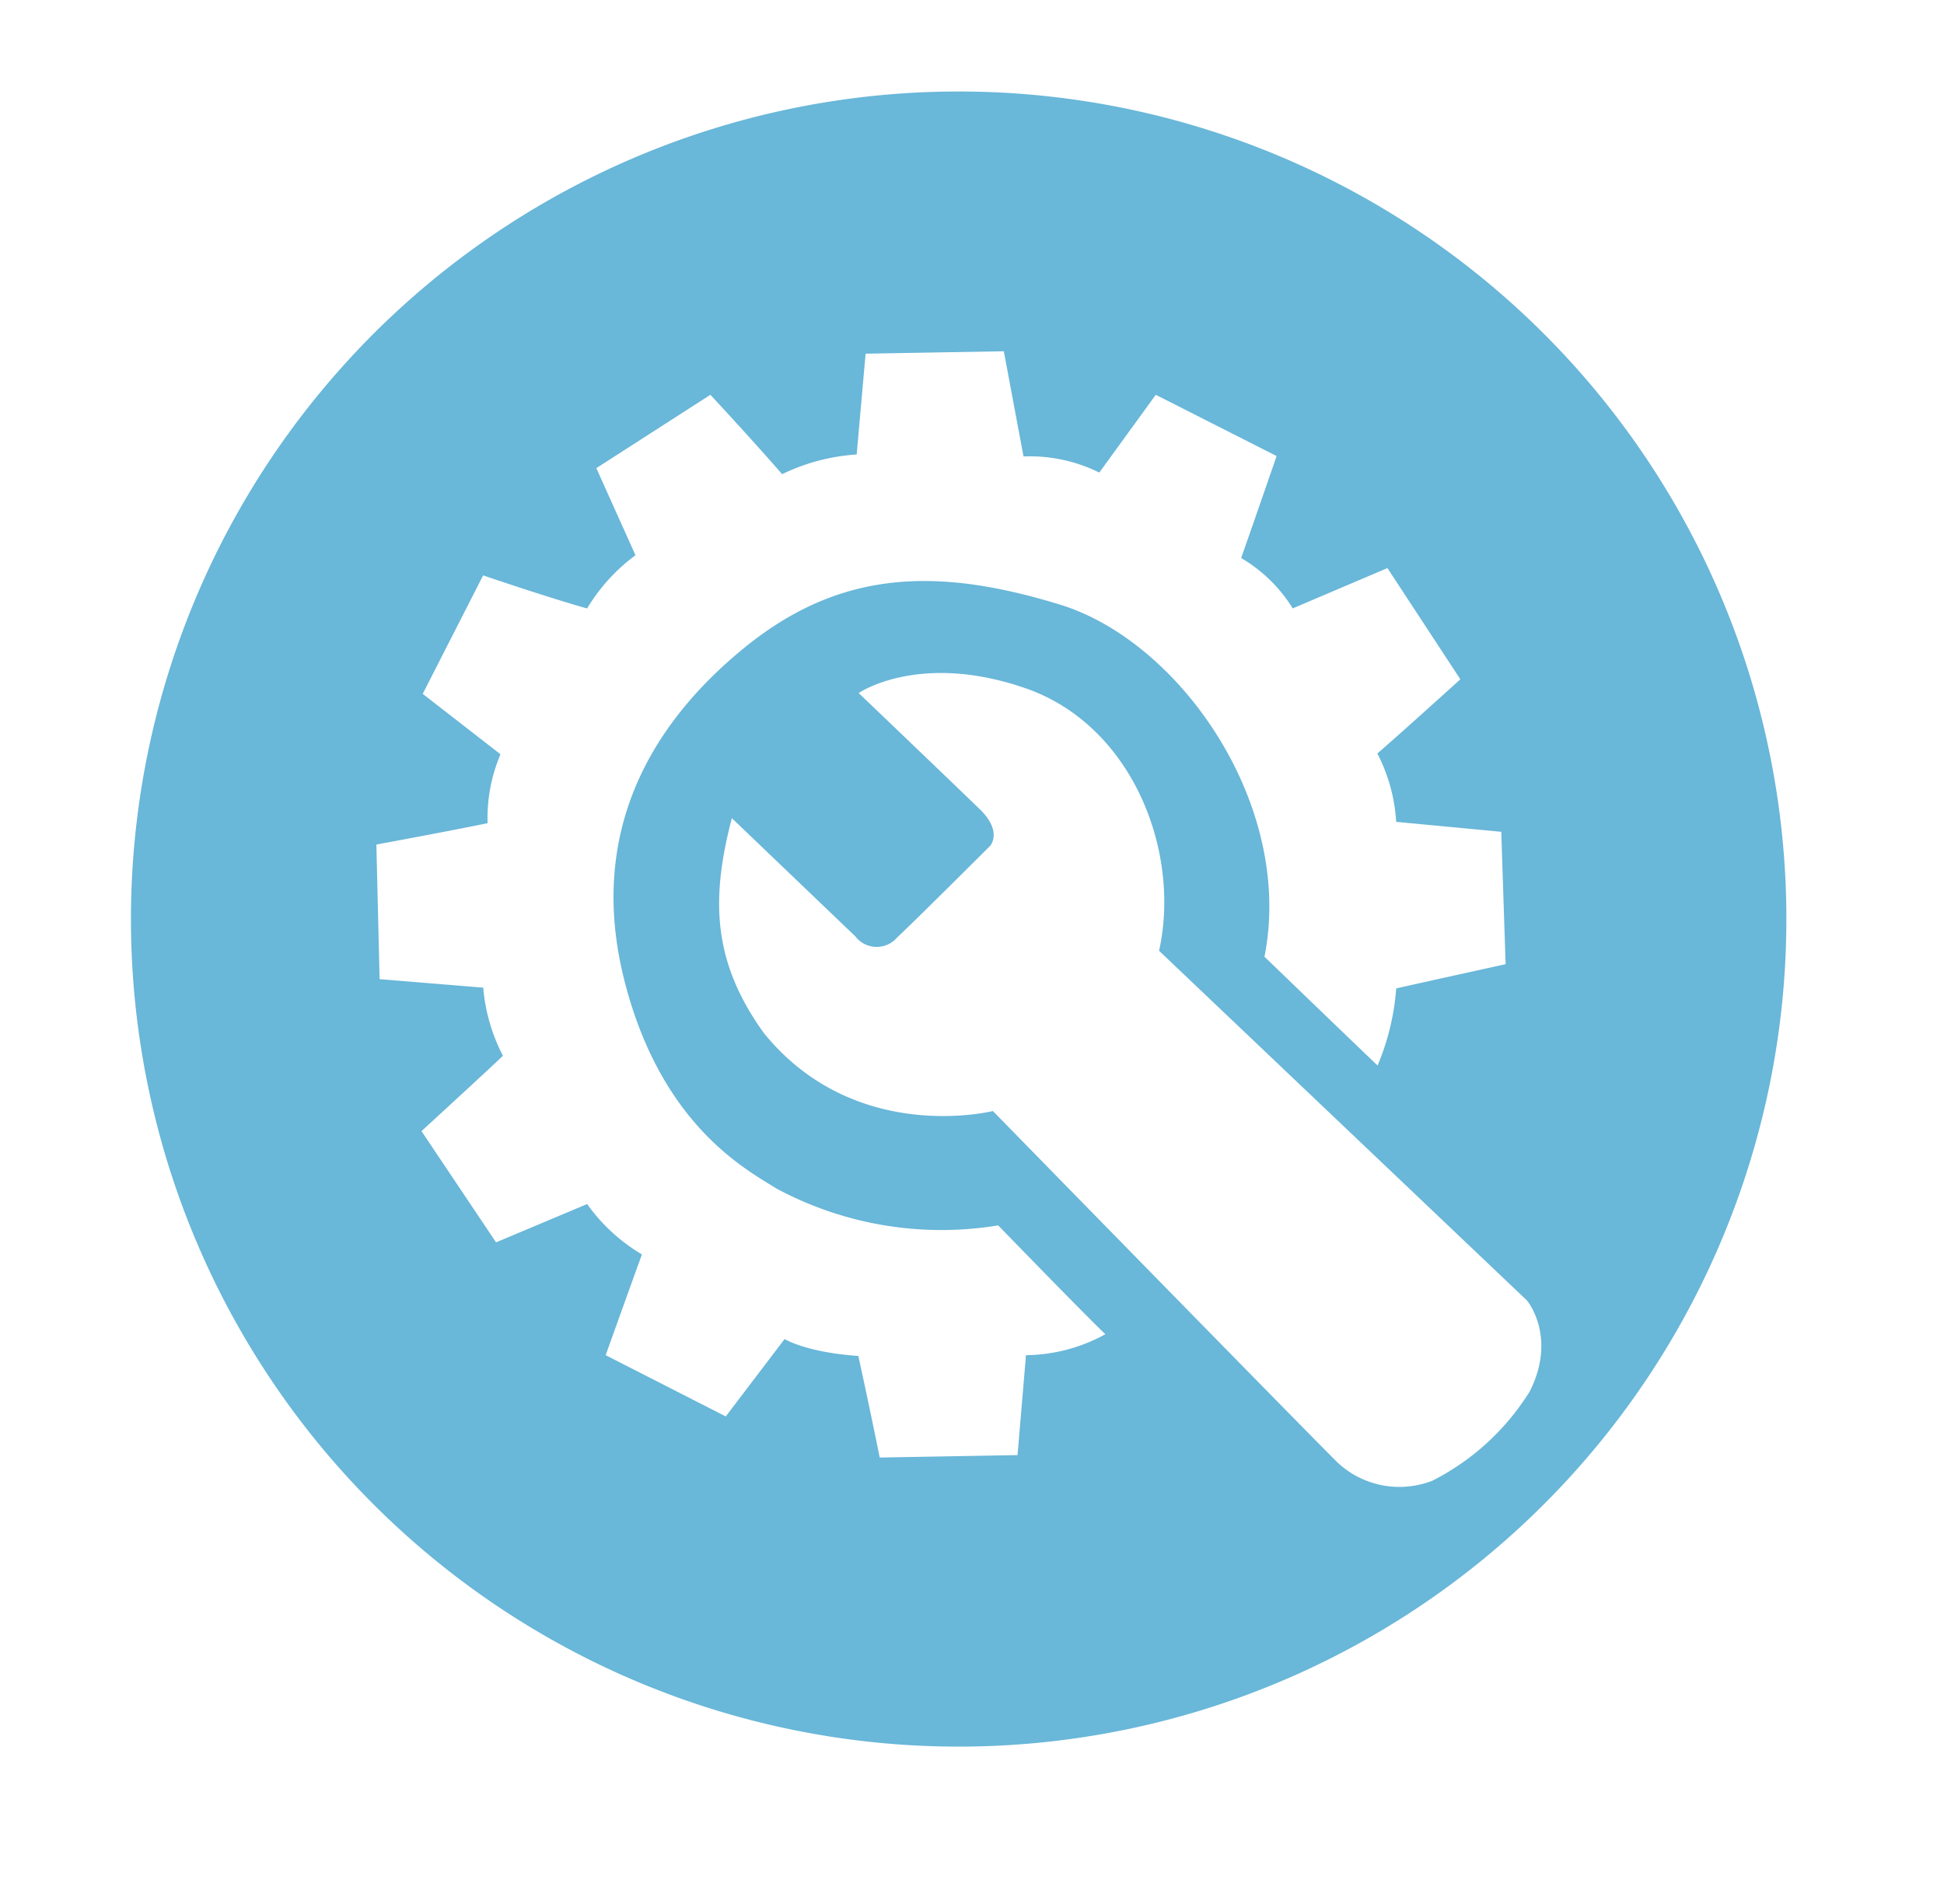
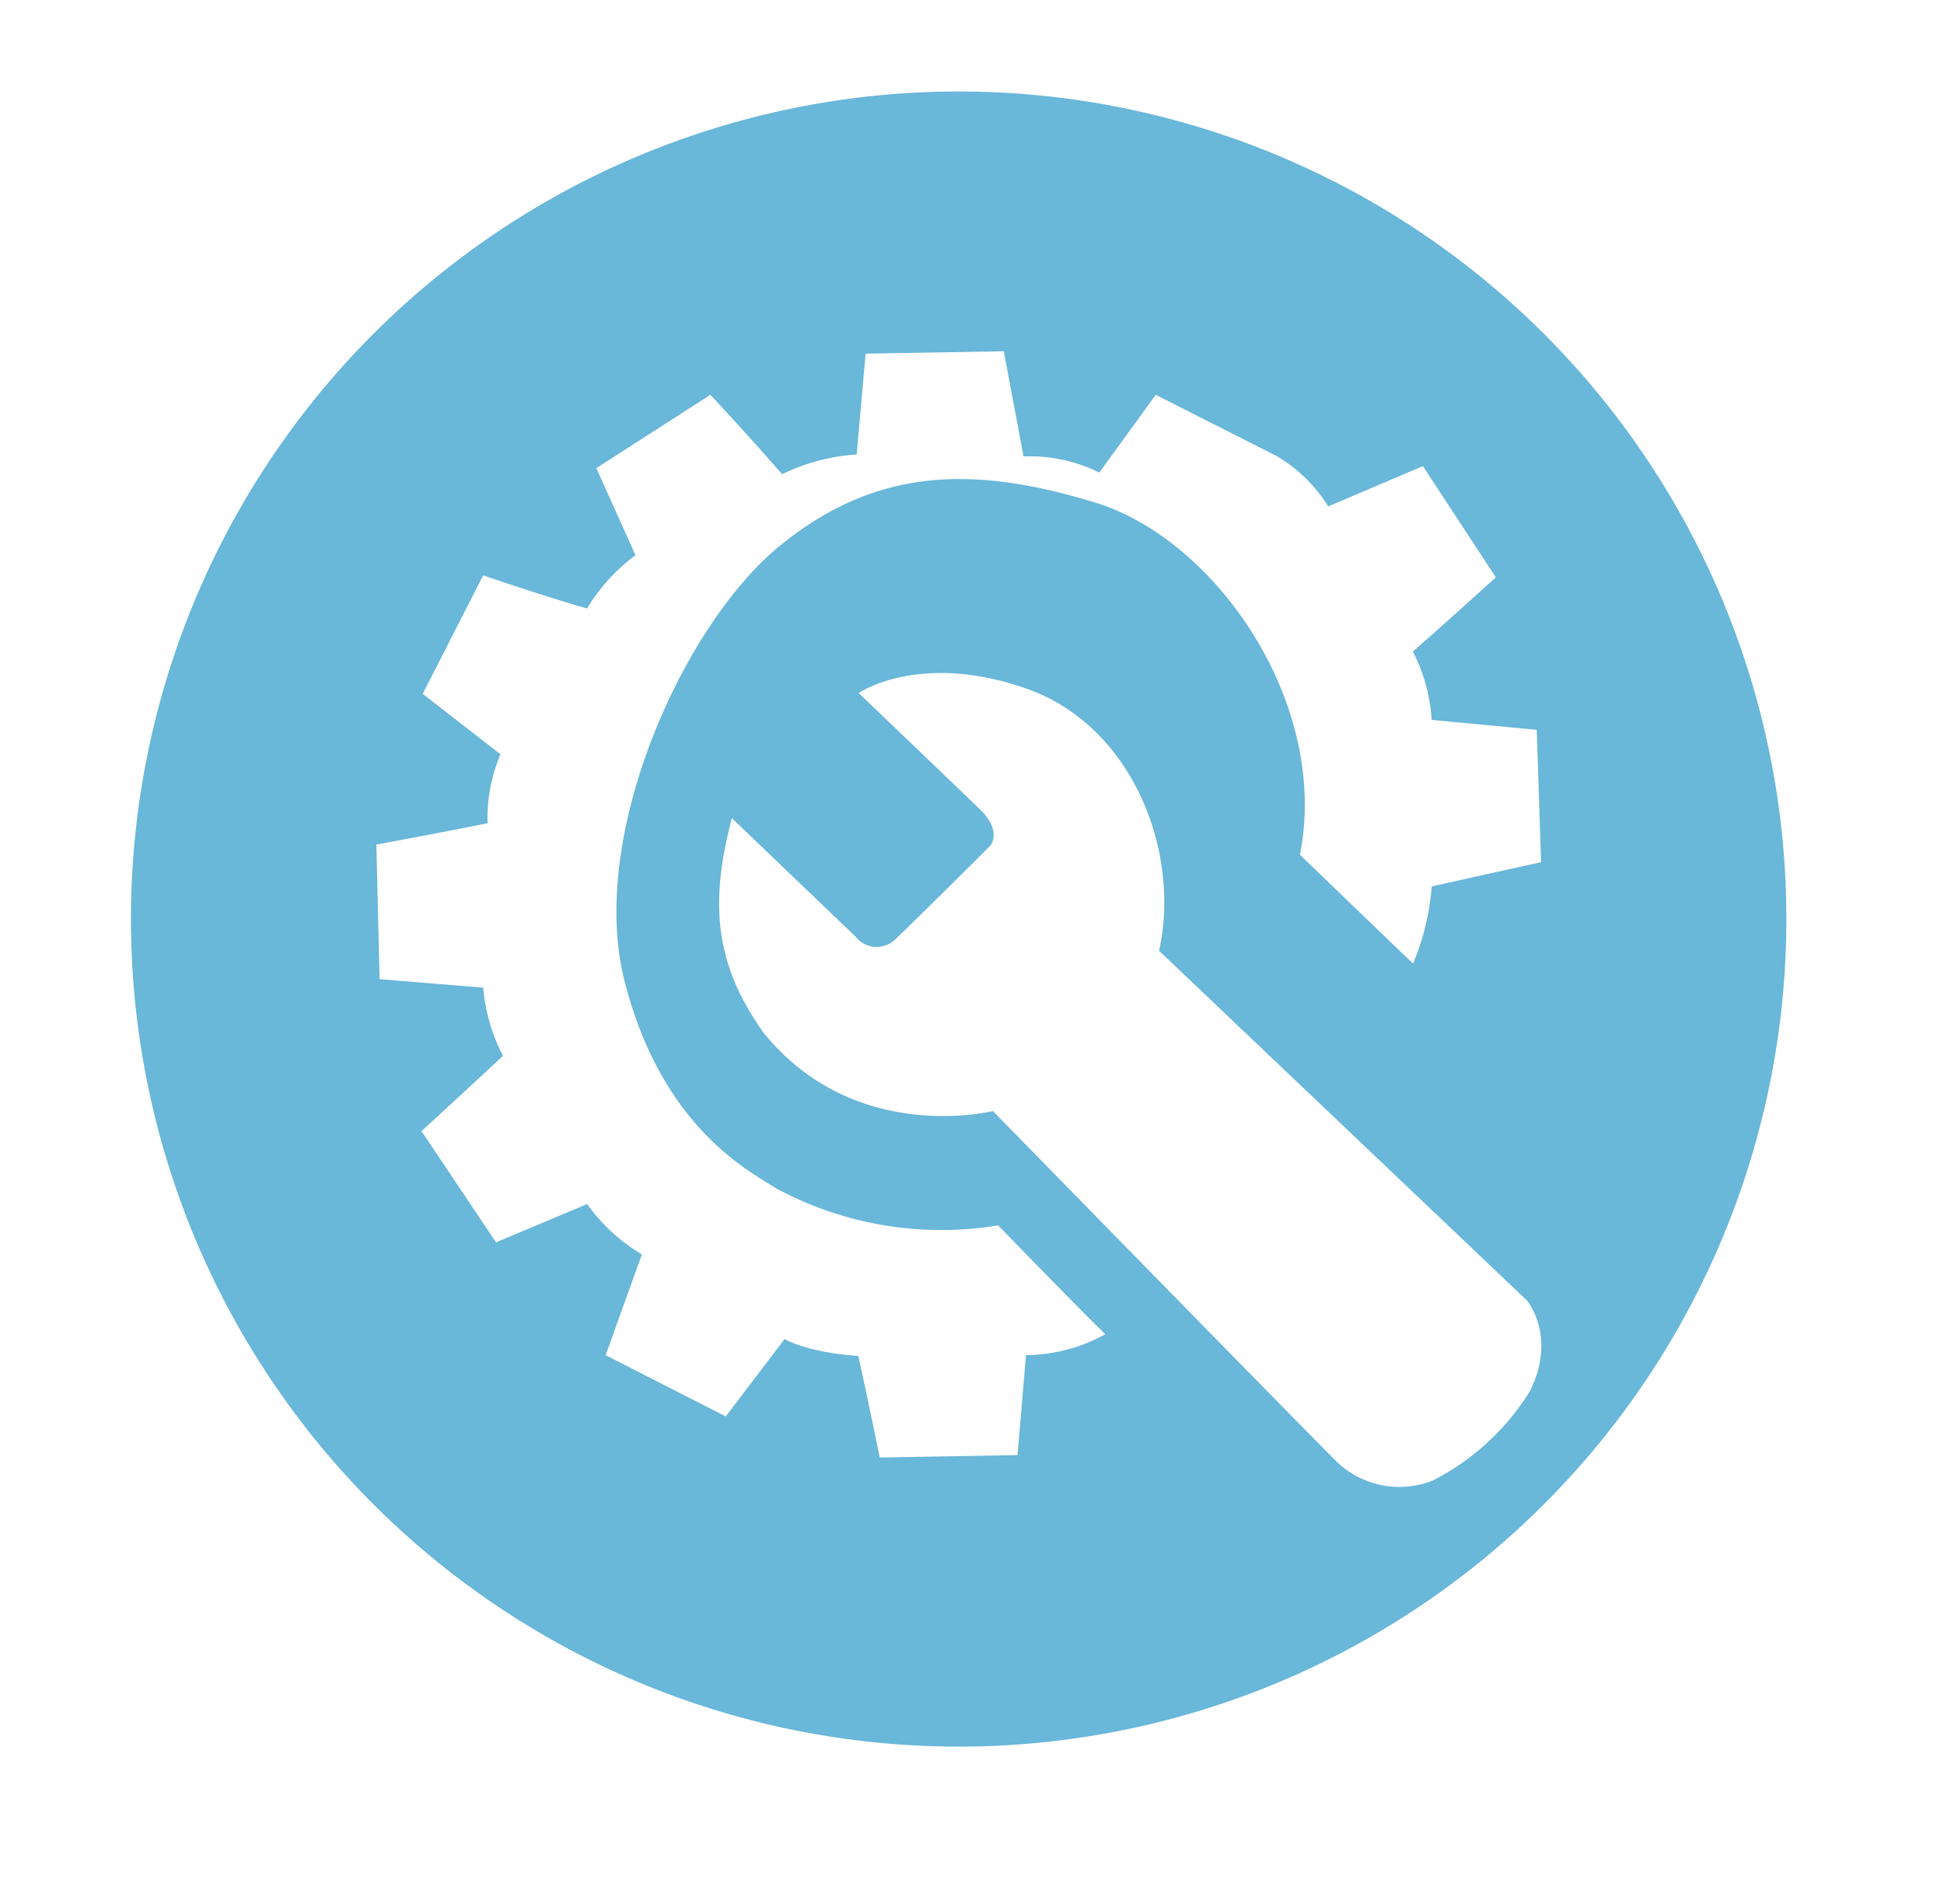
<svg xmlns="http://www.w3.org/2000/svg" width="148" height="145" viewBox="0 0 148 145">
  <defs>
    <style>

      .cls-1 {

        fill: #69b7d9;

        fill-rule: evenodd;

      }

    </style>
  </defs>
-   <path id="suporte" class="cls-1" d="M73,6.967a63.015,63.015,0,1,0,63,63.016A63.008,63.008,0,0,0,73,6.967ZM78.11,103.19L77.466,110.8l-10.493.184s-0.684-3.426-1.626-7.733c-3.979-.276-5.614-1.289-5.614-1.289l-4.479,5.892L46.11,103.19s2.11-5.886,2.761-7.672A13.646,13.646,0,0,1,44.7,91.682L37.765,94.6l-5.676-8.47s5.368-4.925,6.2-5.739a13.756,13.756,0,0,1-1.5-5.186L28.9,74.558,28.653,64.309s5.646-1.043,8.468-1.627a12.424,12.424,0,0,1,.982-5.247l-5.921-4.6,4.6-9.022s5.148,1.753,7.916,2.516a14,14,0,0,1,3.682-4.051L45.4,35.647l8.683-5.585s2.952,3.164,5.461,6.045a15.234,15.234,0,0,1,5.676-1.5L65.9,26.931l10.523-.184s0.747,4,1.5,8.01a11.915,11.915,0,0,1,5.768,1.227l4.3-5.922,9.2,4.664s-2.2,6.367-2.7,7.764a11.4,11.4,0,0,1,3.927,3.836l7.21-3.069,5.553,8.47s-4.831,4.371-6.32,5.647a13.015,13.015,0,0,1,1.433,5.206l8,0.757,0.331,10.081s-7.457,1.64-8.328,1.846a18.7,18.7,0,0,1-1.419,5.868s-1.358-1.284-8.611-8.282c2.286-11.531-6.4-24-15.57-26.812s-16.614-2.747-24.008,3.27S44.73,63.69,47.552,74.722,56.885,89.091,59.109,90.5a26.563,26.563,0,0,0,16.884,2.808s6.658,6.865,8.161,8.285A12.742,12.742,0,0,1,78.11,103.19Zm38.357,2.752a18.663,18.663,0,0,1-7.412,6.805,6.9,6.9,0,0,1-7.243-1.4C99.11,108.661,75.59,84.6,75.59,84.6s-10.463,2.634-17.424-5.922C54.247,73.253,54.1,68.464,55.718,62.3l9.4,9a2.044,2.044,0,0,0,3.155.114c1.745-1.647,7.1-7,7.1-7s0.936-1-.631-2.65c-1.67-1.627-9.368-8.991-9.368-8.991s4.609-3.19,12.745-.35c8.115,2.84,11.8,12.448,10.123,19.974l28.01,26.629S118.559,101.772,116.467,105.942Z" />
+   <path id="suporte" class="cls-1" d="M73,6.967a63.015,63.015,0,1,0,63,63.016A63.008,63.008,0,0,0,73,6.967ZM78.11,103.19L77.466,110.8l-10.493.184s-0.684-3.426-1.626-7.733c-3.979-.276-5.614-1.289-5.614-1.289l-4.479,5.892L46.11,103.19s2.11-5.886,2.761-7.672A13.646,13.646,0,0,1,44.7,91.682L37.765,94.6l-5.676-8.47s5.368-4.925,6.2-5.739a13.756,13.756,0,0,1-1.5-5.186L28.9,74.558,28.653,64.309s5.646-1.043,8.468-1.627a12.424,12.424,0,0,1,.982-5.247l-5.921-4.6,4.6-9.022s5.148,1.753,7.916,2.516a14,14,0,0,1,3.682-4.051L45.4,35.647l8.683-5.585s2.952,3.164,5.461,6.045a15.234,15.234,0,0,1,5.676-1.5L65.9,26.931l10.523-.184s0.747,4,1.5,8.01a11.915,11.915,0,0,1,5.768,1.227l4.3-5.922,9.2,4.664a11.4,11.4,0,0,1,3.927,3.836l7.21-3.069,5.553,8.47s-4.831,4.371-6.32,5.647a13.015,13.015,0,0,1,1.433,5.206l8,0.757,0.331,10.081s-7.457,1.64-8.328,1.846a18.7,18.7,0,0,1-1.419,5.868s-1.358-1.284-8.611-8.282c2.286-11.531-6.4-24-15.57-26.812s-16.614-2.747-24.008,3.27S44.73,63.69,47.552,74.722,56.885,89.091,59.109,90.5a26.563,26.563,0,0,0,16.884,2.808s6.658,6.865,8.161,8.285A12.742,12.742,0,0,1,78.11,103.19Zm38.357,2.752a18.663,18.663,0,0,1-7.412,6.805,6.9,6.9,0,0,1-7.243-1.4C99.11,108.661,75.59,84.6,75.59,84.6s-10.463,2.634-17.424-5.922C54.247,73.253,54.1,68.464,55.718,62.3l9.4,9a2.044,2.044,0,0,0,3.155.114c1.745-1.647,7.1-7,7.1-7s0.936-1-.631-2.65c-1.67-1.627-9.368-8.991-9.368-8.991s4.609-3.19,12.745-.35c8.115,2.84,11.8,12.448,10.123,19.974l28.01,26.629S118.559,101.772,116.467,105.942Z" />
</svg>